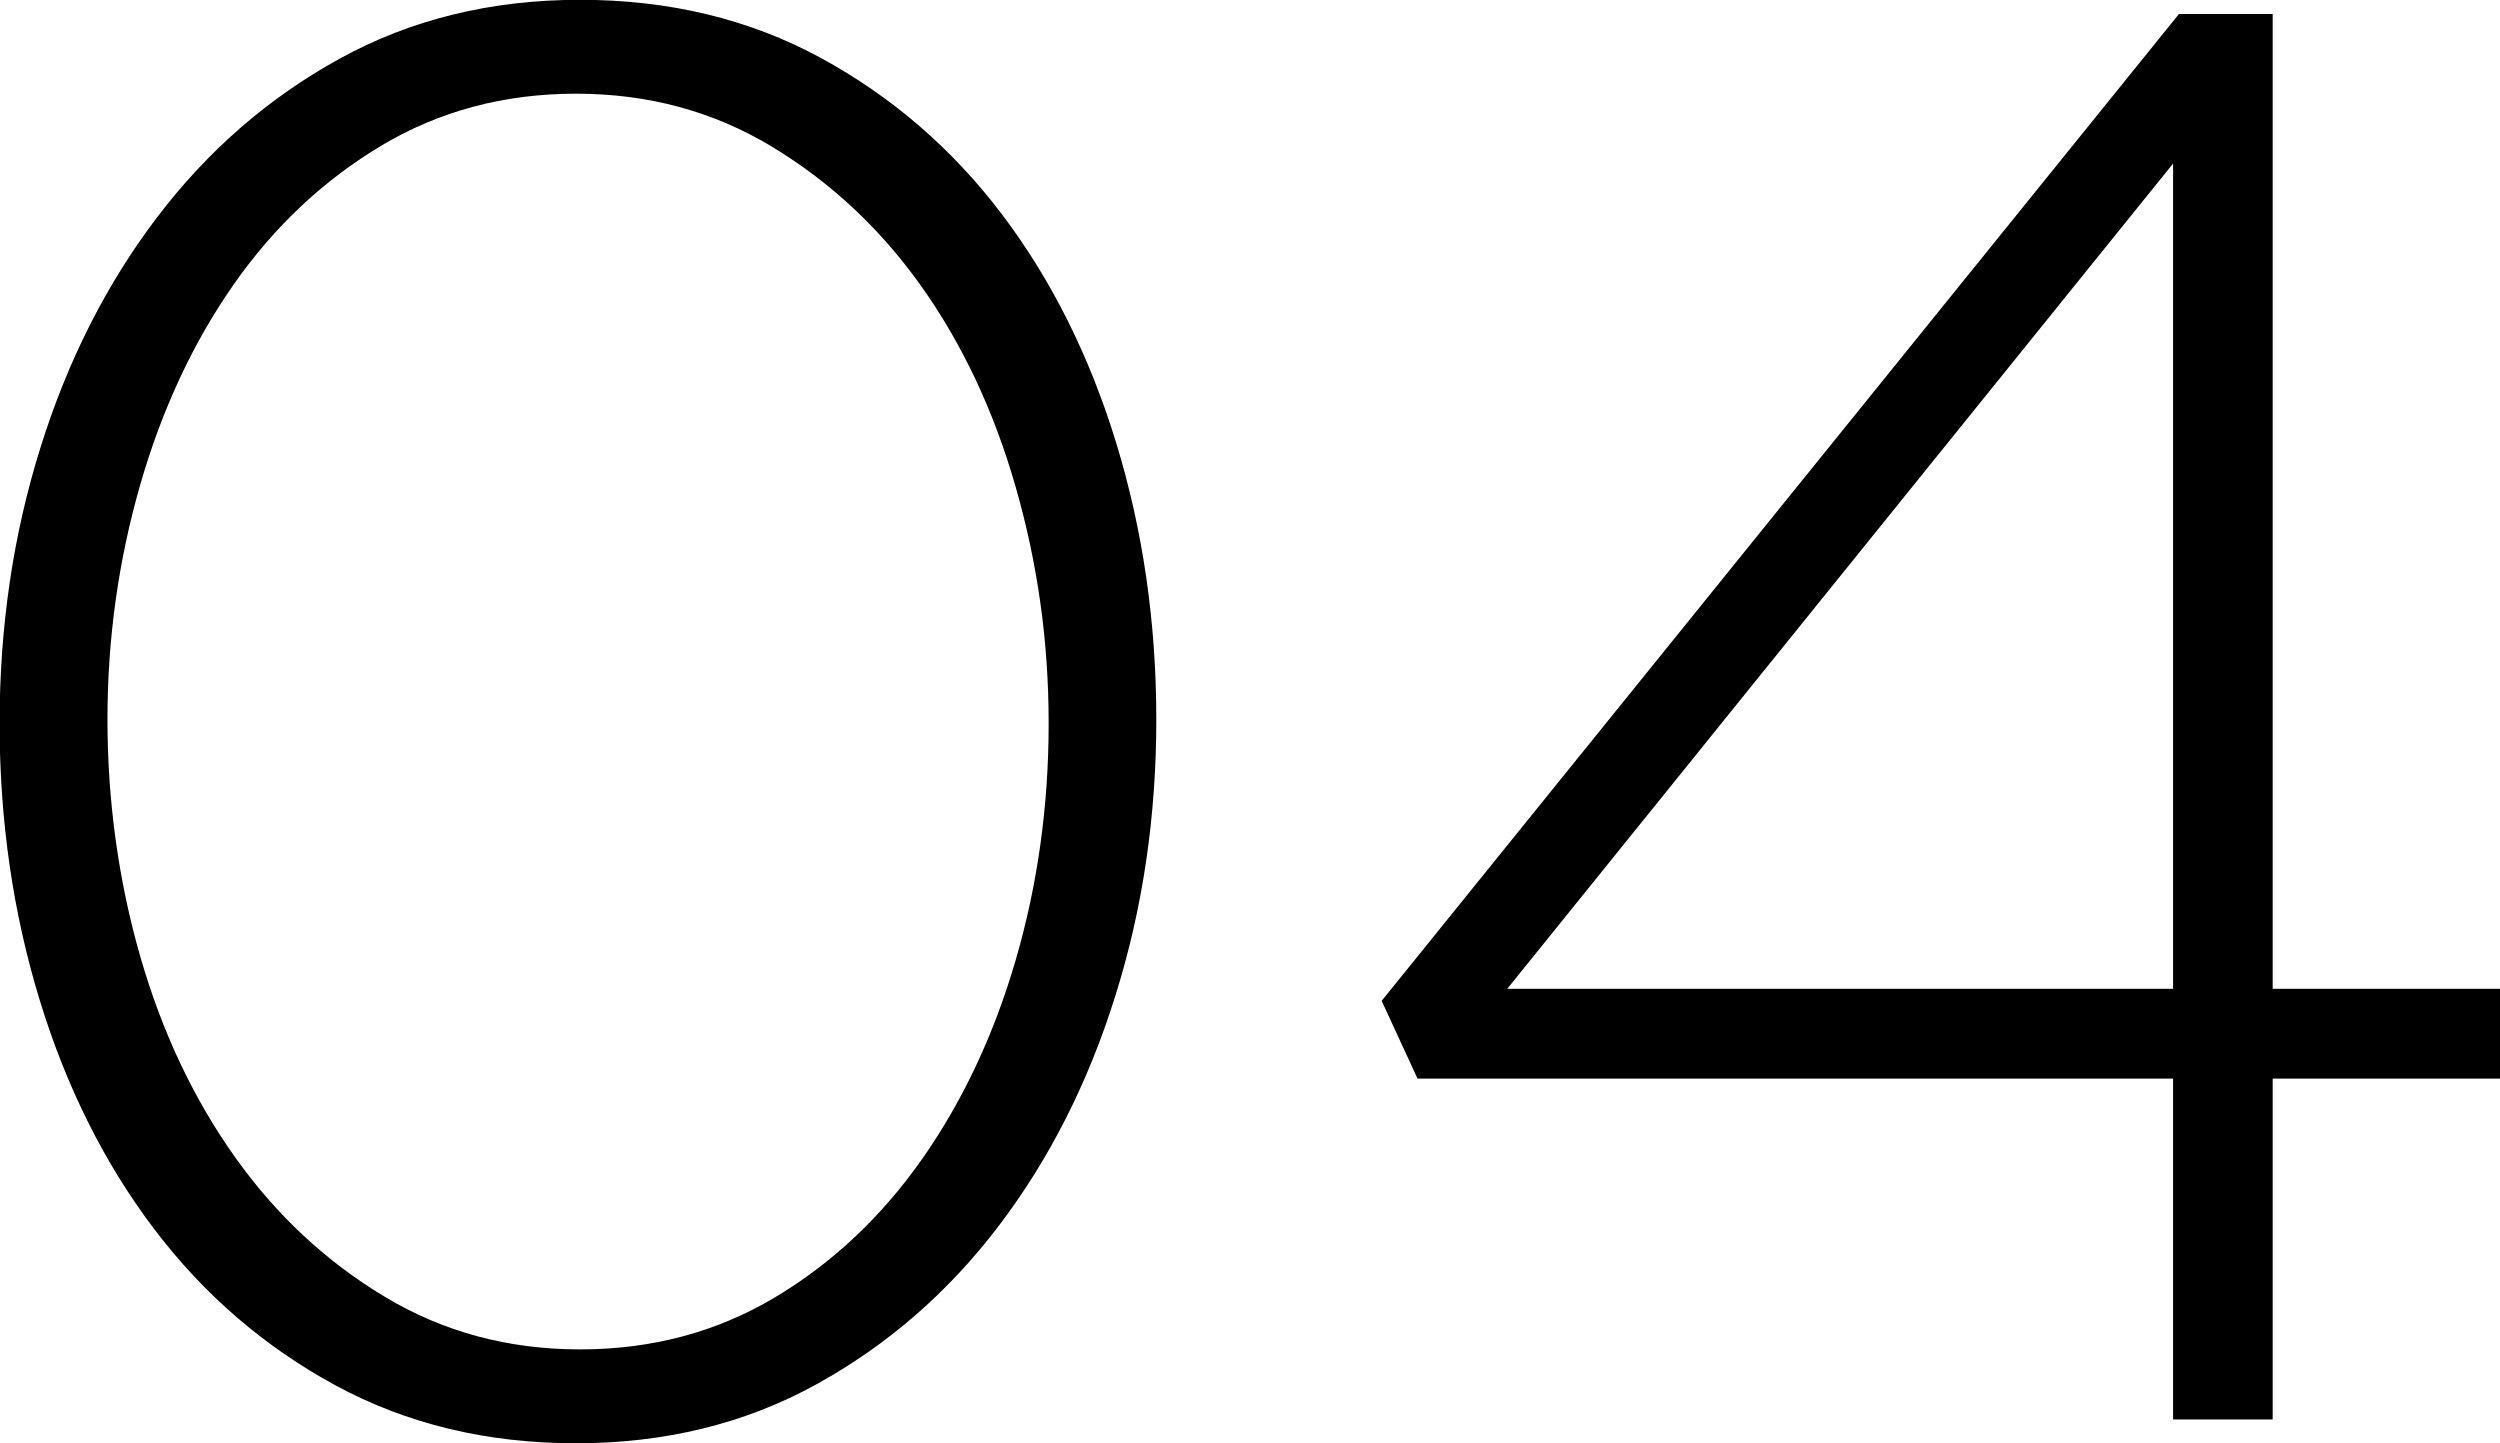
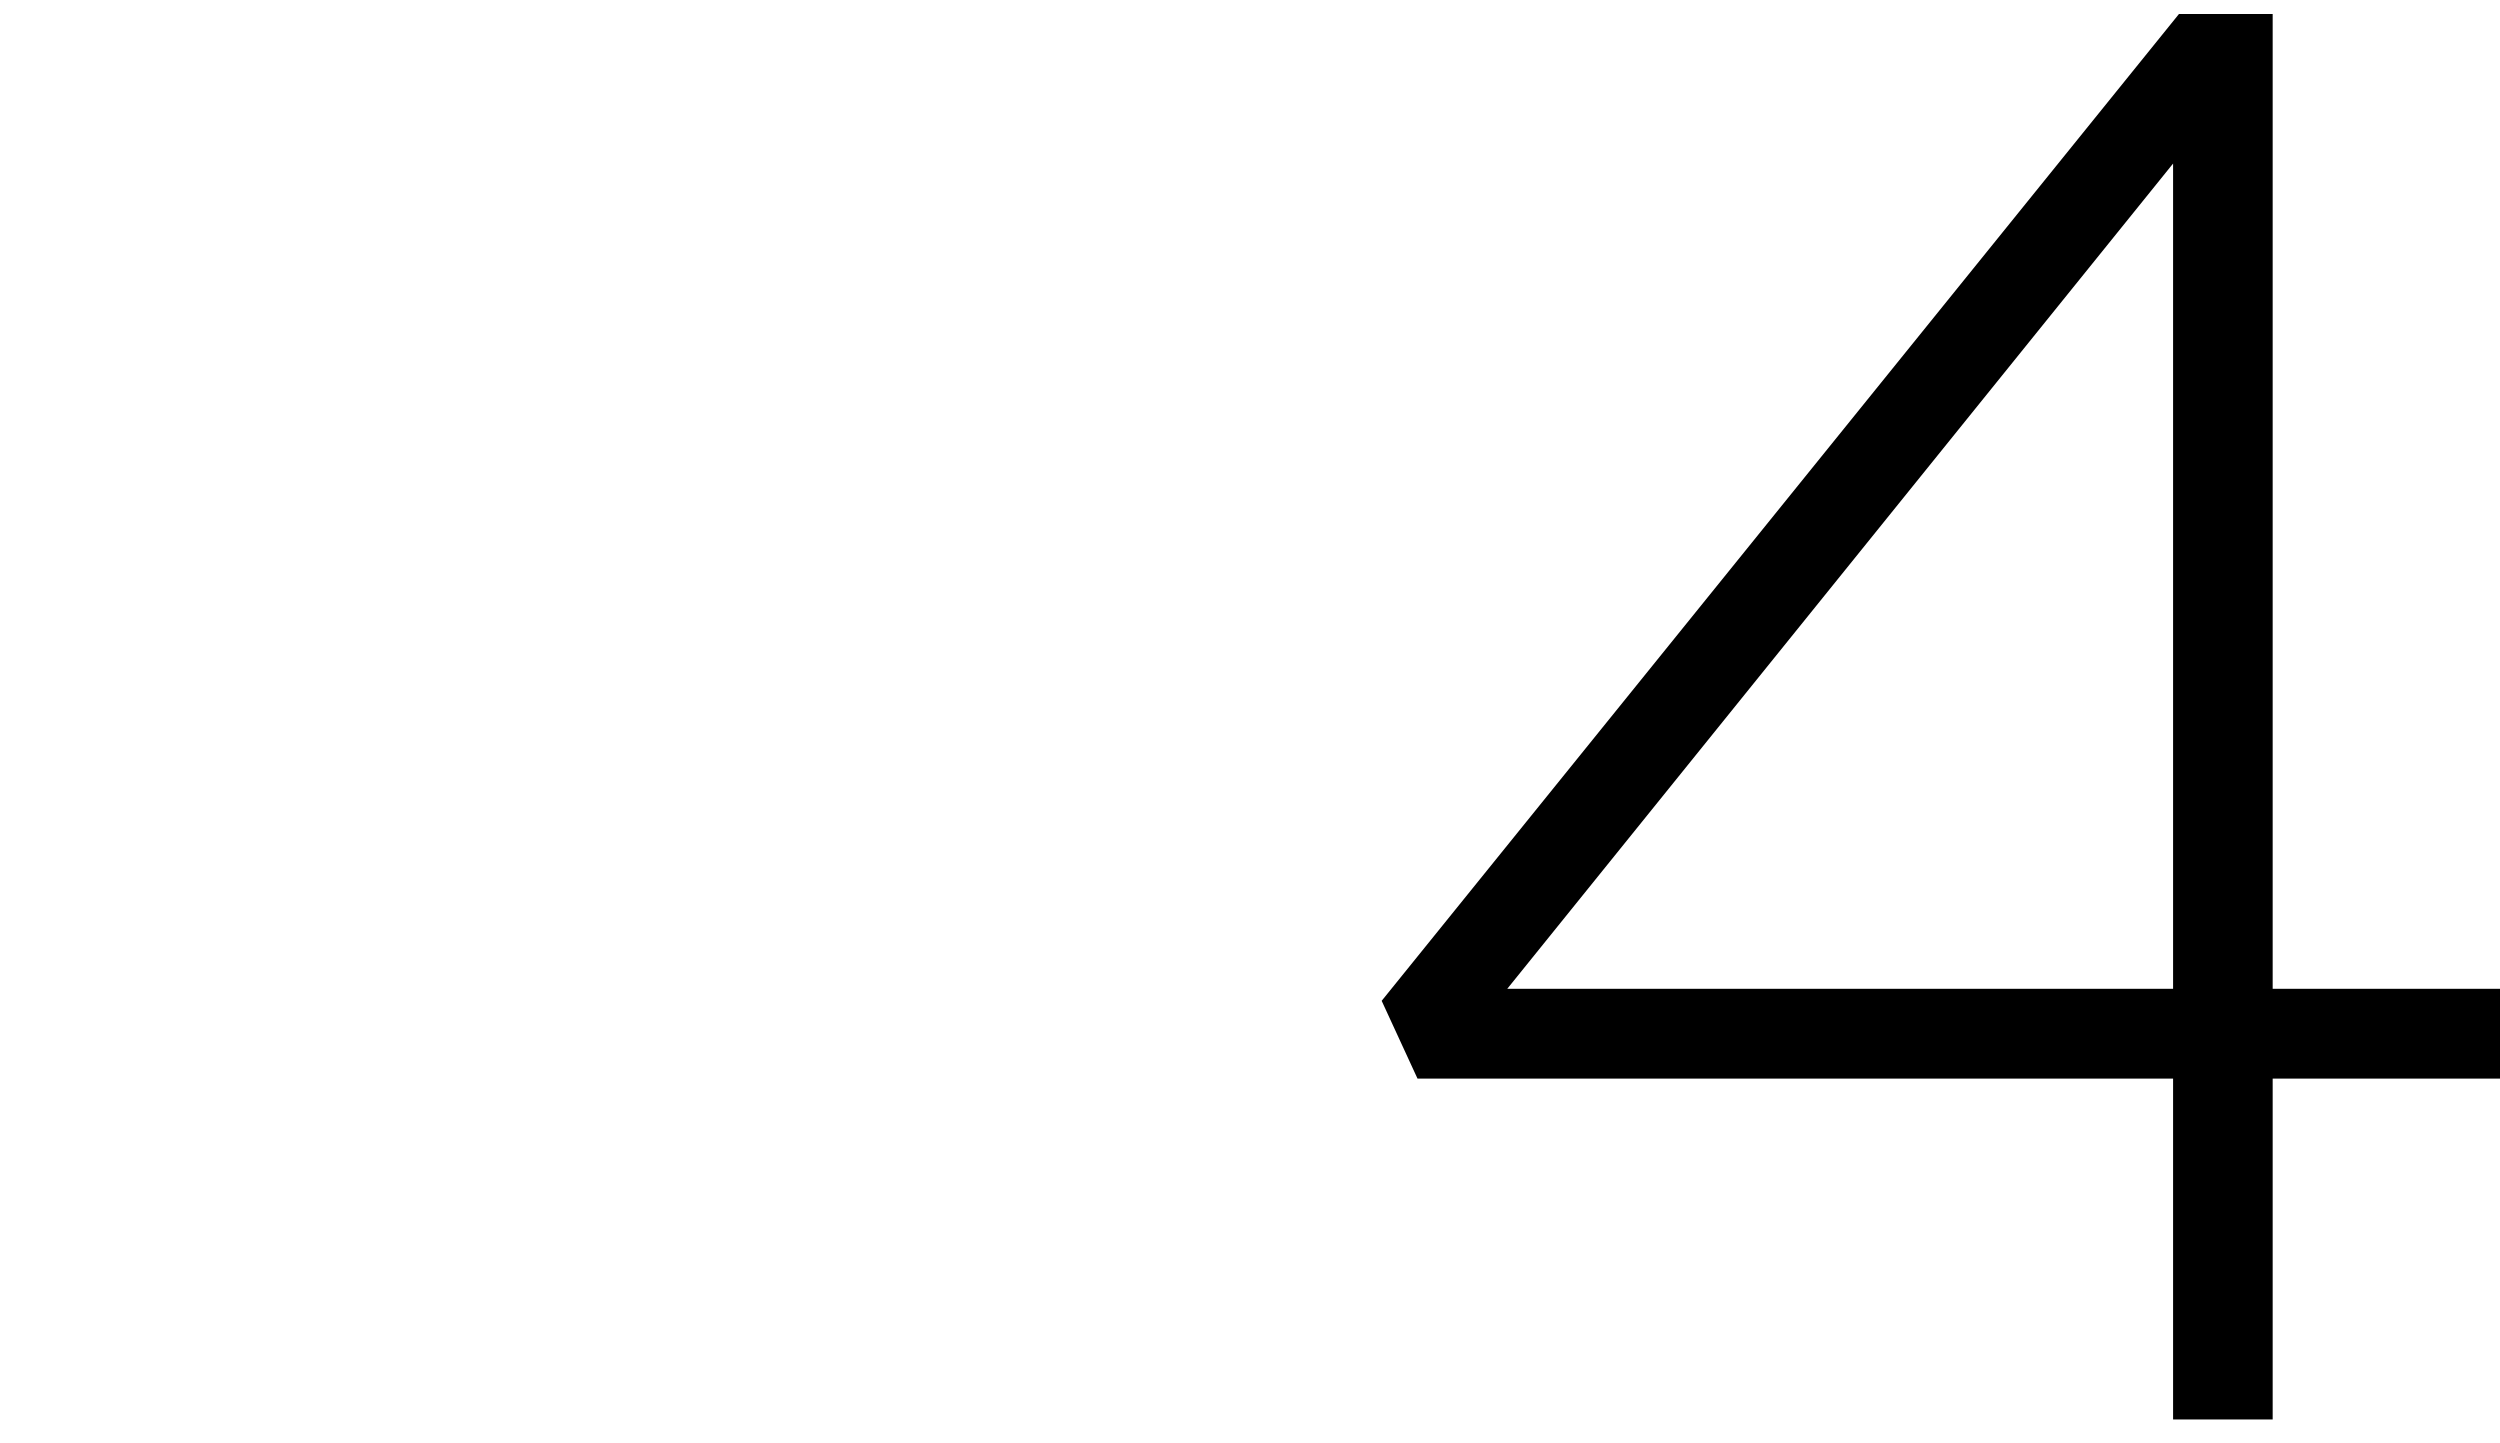
<svg xmlns="http://www.w3.org/2000/svg" id="_レイヤー_2" viewBox="0 0 127.02 73.33">
  <g id="_レイヤー_1-2">
-     <path d="m56.67,50.59c-1.38,4.42-3.36,8.32-5.93,11.7-2.57,3.38-5.66,6.06-9.27,8.05-3.61,1.99-7.68,2.99-12.21,2.99s-8.59-.98-12.21-2.94c-3.61-1.96-6.69-4.61-9.22-7.95-2.53-3.34-4.47-7.23-5.82-11.65-1.35-4.42-2.03-9.1-2.03-14.03s.69-9.6,2.08-14.03c1.38-4.42,3.36-8.32,5.93-11.7,2.57-3.38,5.65-6.06,9.27-8.05,3.61-1.99,7.68-2.99,12.21-2.99s8.59.98,12.21,2.94c3.61,1.96,6.69,4.61,9.22,7.95,2.53,3.34,4.47,7.23,5.82,11.65,1.35,4.42,2.03,9.1,2.03,14.03s-.69,9.61-2.08,14.03Zm-5.06-25.83c-1.11-3.88-2.72-7.29-4.81-10.23-2.09-2.94-4.63-5.3-7.6-7.09-2.97-1.79-6.28-2.68-9.93-2.68s-6.94.88-9.88,2.63c-2.94,1.76-5.44,4.1-7.5,7.04-2.06,2.94-3.65,6.33-4.76,10.18-1.11,3.85-1.67,7.83-1.67,11.95s.56,8.2,1.67,12.05c1.11,3.85,2.72,7.24,4.81,10.18,2.09,2.94,4.62,5.3,7.6,7.09,2.97,1.79,6.28,2.68,9.93,2.68s6.94-.88,9.88-2.63c2.94-1.75,5.43-4.1,7.5-7.04,2.06-2.94,3.65-6.31,4.76-10.13,1.11-3.81,1.67-7.82,1.67-12s-.56-8.12-1.67-12Z" />
    <path d="m115.47.71v49.53h11.55v4.56h-11.55v17.32h-5.06v-17.32h-38.39l-1.82-3.95L110.71.71h4.76Zm-5.06,7.6l-33.83,41.93h33.83V8.31Z" />
  </g>
</svg>